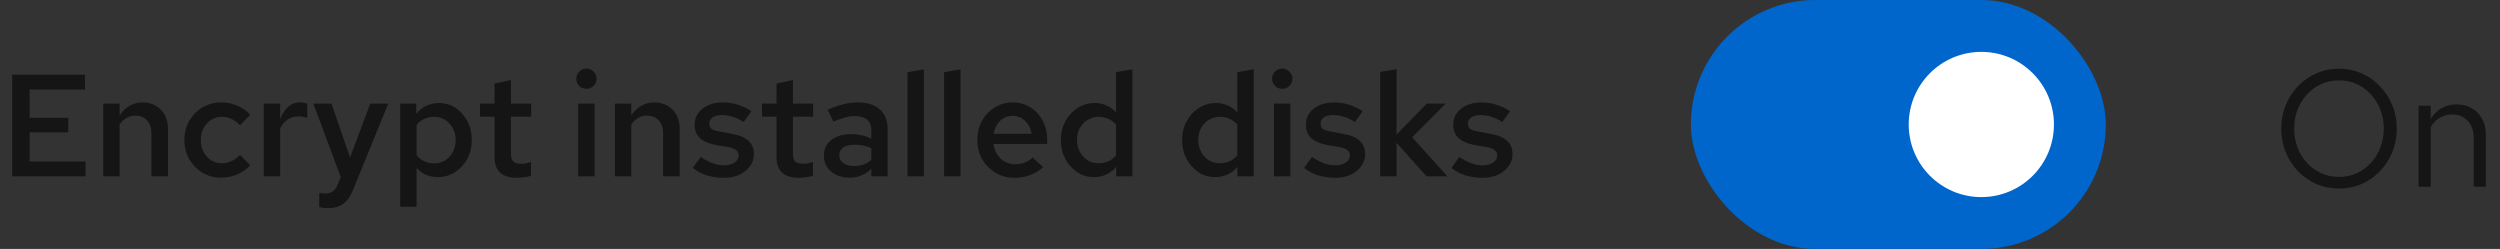
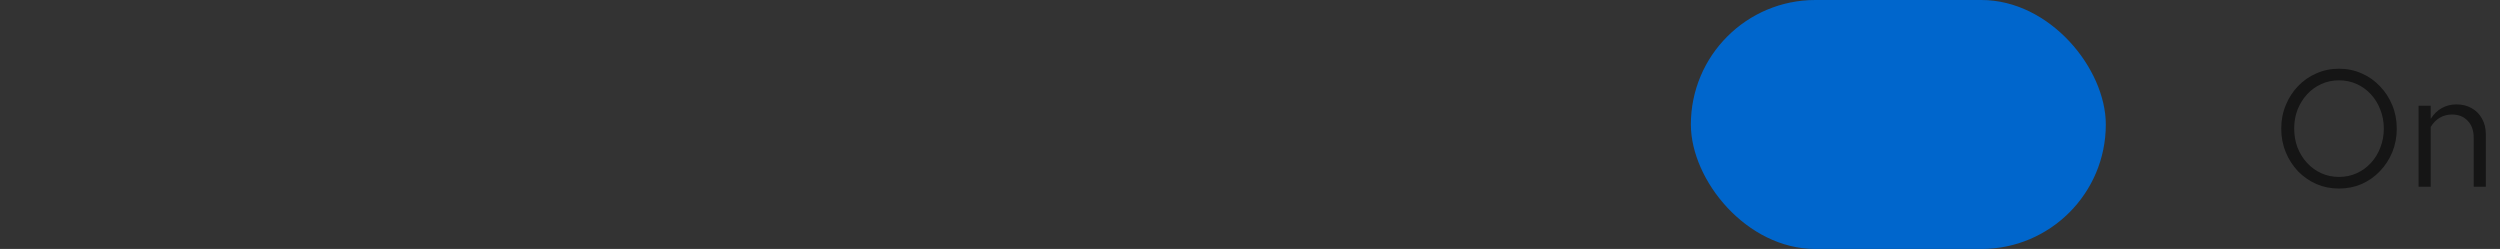
<svg xmlns="http://www.w3.org/2000/svg" width="241" height="24" viewBox="0 0 241 24" fill="none">
  <rect x="0" y="0" width="241" height="24" fill="#333333" stroke="none" />
  <rect x="163" width="40" height="24" rx="12" fill="#0066CC" />
-   <circle cx="191" cy="12" r="7" fill="white" />
  <path d="M225.48 18.176C224.701 18.176 223.976 18.032 223.304 17.744C222.632 17.445 222.04 17.035 221.528 16.512C221.027 15.979 220.632 15.365 220.344 14.672C220.056 13.968 219.912 13.211 219.912 12.4C219.912 11.589 220.056 10.837 220.344 10.144C220.632 9.44 221.027 8.827 221.528 8.304C222.04 7.771 222.632 7.36 223.304 7.072C223.976 6.773 224.701 6.624 225.48 6.624C226.259 6.624 226.984 6.773 227.656 7.072C228.328 7.36 228.915 7.771 229.416 8.304C229.928 8.827 230.328 9.44 230.616 10.144C230.904 10.837 231.048 11.589 231.048 12.4C231.048 13.211 230.904 13.968 230.616 14.672C230.328 15.365 229.928 15.979 229.416 16.512C228.915 17.035 228.328 17.445 227.656 17.744C226.984 18.032 226.259 18.176 225.48 18.176ZM225.48 17.056C226.088 17.056 226.653 16.939 227.176 16.704C227.699 16.469 228.157 16.139 228.552 15.712C228.947 15.285 229.251 14.789 229.464 14.224C229.688 13.659 229.8 13.051 229.8 12.4C229.8 11.739 229.688 11.131 229.464 10.576C229.251 10.011 228.947 9.515 228.552 9.088C228.157 8.661 227.699 8.331 227.176 8.096C226.653 7.861 226.088 7.744 225.48 7.744C224.872 7.744 224.307 7.861 223.784 8.096C223.261 8.331 222.803 8.661 222.408 9.088C222.013 9.515 221.704 10.011 221.48 10.576C221.267 11.131 221.16 11.733 221.16 12.384C221.16 13.045 221.267 13.659 221.48 14.224C221.704 14.789 222.013 15.285 222.408 15.712C222.803 16.139 223.261 16.469 223.784 16.704C224.307 16.939 224.872 17.056 225.48 17.056ZM233.153 18V10.192H234.321V11.456C234.62 10.987 234.977 10.64 235.393 10.416C235.809 10.181 236.278 10.064 236.801 10.064C237.366 10.064 237.857 10.187 238.273 10.432C238.7 10.667 239.03 11.003 239.265 11.44C239.51 11.867 239.633 12.368 239.633 12.944V18H238.465V13.28C238.465 12.587 238.273 12.043 237.889 11.648C237.516 11.243 237.009 11.04 236.369 11.04C235.942 11.04 235.553 11.141 235.201 11.344C234.849 11.547 234.556 11.845 234.321 12.24V18H233.153Z" fill="#151515" />
-   <path d="M1.176 17V7.2H8.19V8.628H2.856V11.358H6.58V12.758H2.856V15.572H8.246V17H1.176ZM9.949 17V9.986H11.531V11.134C11.801 10.714 12.123 10.401 12.497 10.196C12.87 9.981 13.285 9.874 13.743 9.874C14.228 9.874 14.653 9.981 15.017 10.196C15.381 10.401 15.665 10.691 15.871 11.064C16.085 11.437 16.193 11.876 16.193 12.38V17H14.597V12.828C14.597 12.315 14.457 11.909 14.177 11.61C13.897 11.302 13.523 11.148 13.057 11.148C12.739 11.148 12.45 11.223 12.189 11.372C11.937 11.512 11.717 11.722 11.531 12.002V17H9.949ZM21.317 17.126C20.654 17.126 20.052 16.967 19.511 16.65C18.979 16.323 18.555 15.885 18.237 15.334C17.929 14.783 17.775 14.172 17.775 13.5C17.775 12.819 17.929 12.207 18.237 11.666C18.555 11.115 18.979 10.681 19.511 10.364C20.052 10.037 20.654 9.874 21.317 9.874C21.858 9.874 22.372 9.977 22.857 10.182C23.352 10.387 23.772 10.681 24.117 11.064L23.137 12.086C22.895 11.815 22.624 11.61 22.325 11.47C22.026 11.33 21.709 11.26 21.373 11.26C20.991 11.26 20.645 11.363 20.337 11.568C20.038 11.764 19.8 12.03 19.623 12.366C19.446 12.702 19.357 13.08 19.357 13.5C19.357 13.92 19.446 14.303 19.623 14.648C19.8 14.984 20.038 15.25 20.337 15.446C20.645 15.642 20.991 15.74 21.373 15.74C21.709 15.74 22.026 15.67 22.325 15.53C22.624 15.39 22.895 15.189 23.137 14.928L24.117 15.936C23.772 16.319 23.352 16.613 22.857 16.818C22.372 17.023 21.858 17.126 21.317 17.126ZM25.425 17V9.986H27.007V11.498C27.213 10.966 27.479 10.56 27.805 10.28C28.132 10 28.51 9.86 28.939 9.86C29.07 9.869 29.187 9.883 29.289 9.902C29.392 9.911 29.504 9.944 29.625 10V11.386C29.504 11.33 29.364 11.288 29.205 11.26C29.056 11.232 28.907 11.218 28.757 11.218C28.375 11.218 28.029 11.321 27.721 11.526C27.423 11.731 27.185 12.016 27.007 12.38V17H25.425ZM31.562 20.066C31.31 20.066 31.049 20.033 30.778 19.968V18.596C30.872 18.615 30.97 18.629 31.072 18.638C31.184 18.647 31.291 18.652 31.394 18.652C31.674 18.652 31.903 18.587 32.08 18.456C32.258 18.325 32.407 18.125 32.528 17.854L32.85 17.07L30.204 9.986H31.954L33.746 15.18L35.692 9.986H37.428L34.068 18.218C33.891 18.666 33.69 19.025 33.466 19.296C33.242 19.567 32.976 19.763 32.668 19.884C32.37 20.005 32.001 20.066 31.562 20.066ZM38.578 19.926V9.986H40.132V10.98C40.384 10.644 40.696 10.387 41.07 10.21C41.452 10.023 41.868 9.93 42.316 9.93C42.913 9.93 43.45 10.089 43.926 10.406C44.402 10.723 44.78 11.153 45.06 11.694C45.34 12.235 45.48 12.837 45.48 13.5C45.48 14.163 45.335 14.765 45.046 15.306C44.756 15.847 44.364 16.277 43.87 16.594C43.375 16.911 42.824 17.07 42.218 17.07C41.798 17.07 41.41 16.995 41.056 16.846C40.71 16.687 40.412 16.463 40.16 16.174V19.926H38.578ZM41.84 15.754C42.241 15.754 42.596 15.656 42.904 15.46C43.221 15.264 43.468 14.998 43.646 14.662C43.832 14.317 43.926 13.929 43.926 13.5C43.926 13.071 43.832 12.688 43.646 12.352C43.468 12.016 43.221 11.75 42.904 11.554C42.596 11.358 42.241 11.26 41.84 11.26C41.494 11.26 41.177 11.33 40.888 11.47C40.598 11.601 40.356 11.792 40.16 12.044V14.97C40.365 15.213 40.612 15.404 40.902 15.544C41.191 15.684 41.504 15.754 41.84 15.754ZM49.832 17.14C49.123 17.14 48.586 16.977 48.222 16.65C47.858 16.314 47.676 15.824 47.676 15.18V11.246H46.276V9.986H47.676V8.054L49.258 7.718V9.986H51.204V11.246H49.258V14.83C49.258 15.175 49.333 15.423 49.482 15.572C49.632 15.712 49.883 15.782 50.238 15.782C50.397 15.782 50.541 15.773 50.672 15.754C50.812 15.726 50.985 15.679 51.19 15.614V16.944C50.994 17.009 50.77 17.056 50.518 17.084C50.276 17.121 50.047 17.14 49.832 17.14ZM55.736 17V9.986H57.318V17H55.736ZM56.533 8.558C56.263 8.558 56.029 8.465 55.834 8.278C55.647 8.082 55.553 7.853 55.553 7.592C55.553 7.321 55.647 7.093 55.834 6.906C56.029 6.71 56.263 6.612 56.533 6.612C56.804 6.612 57.033 6.71 57.219 6.906C57.416 7.093 57.514 7.317 57.514 7.578C57.514 7.849 57.416 8.082 57.219 8.278C57.033 8.465 56.804 8.558 56.533 8.558ZM59.277 17V9.986H60.859V11.134C61.13 10.714 61.452 10.401 61.825 10.196C62.198 9.981 62.614 9.874 63.071 9.874C63.556 9.874 63.981 9.981 64.345 10.196C64.709 10.401 64.993 10.691 65.199 11.064C65.413 11.437 65.521 11.876 65.521 12.38V17H63.925V12.828C63.925 12.315 63.785 11.909 63.505 11.61C63.225 11.302 62.852 11.148 62.385 11.148C62.068 11.148 61.778 11.223 61.517 11.372C61.265 11.512 61.045 11.722 60.859 12.002V17H59.277ZM69.805 17.14C69.208 17.14 68.648 17.061 68.125 16.902C67.612 16.734 67.169 16.496 66.795 16.188L67.537 15.138C68.004 15.427 68.405 15.633 68.741 15.754C69.087 15.875 69.437 15.936 69.791 15.936C70.211 15.936 70.552 15.847 70.813 15.67C71.075 15.493 71.205 15.264 71.205 14.984C71.205 14.769 71.126 14.601 70.967 14.48C70.818 14.349 70.571 14.251 70.225 14.186L68.993 13.976C68.312 13.845 67.803 13.621 67.467 13.304C67.131 12.987 66.963 12.567 66.963 12.044C66.963 11.605 67.075 11.227 67.299 10.91C67.533 10.583 67.85 10.331 68.251 10.154C68.662 9.967 69.138 9.874 69.679 9.874C70.165 9.874 70.636 9.944 71.093 10.084C71.551 10.224 71.999 10.434 72.437 10.714L71.695 11.764C71.341 11.531 70.986 11.363 70.631 11.26C70.286 11.148 69.936 11.092 69.581 11.092C69.217 11.092 68.923 11.167 68.699 11.316C68.485 11.456 68.377 11.652 68.377 11.904C68.377 12.128 68.447 12.301 68.587 12.422C68.737 12.534 68.993 12.618 69.357 12.674L70.603 12.912C71.303 13.033 71.821 13.257 72.157 13.584C72.503 13.901 72.675 14.326 72.675 14.858C72.675 15.287 72.549 15.675 72.297 16.02C72.045 16.365 71.705 16.641 71.275 16.846C70.846 17.042 70.356 17.14 69.805 17.14ZM77.012 17.14C76.302 17.14 75.766 16.977 75.402 16.65C75.038 16.314 74.856 15.824 74.856 15.18V11.246H73.456V9.986H74.856V8.054L76.438 7.718V9.986H78.384V11.246H76.438V14.83C76.438 15.175 76.513 15.423 76.662 15.572C76.811 15.712 77.063 15.782 77.418 15.782C77.576 15.782 77.721 15.773 77.852 15.754C77.992 15.726 78.165 15.679 78.37 15.614V16.944C78.174 17.009 77.95 17.056 77.698 17.084C77.455 17.121 77.227 17.14 77.012 17.14ZM81.913 17.126C81.427 17.126 80.993 17.037 80.611 16.86C80.237 16.673 79.943 16.421 79.729 16.104C79.523 15.777 79.421 15.404 79.421 14.984C79.421 14.564 79.528 14.2 79.743 13.892C79.967 13.584 80.279 13.346 80.681 13.178C81.082 13.01 81.558 12.926 82.109 12.926C82.435 12.926 82.757 12.963 83.075 13.038C83.392 13.103 83.7 13.215 83.999 13.374V12.59C83.999 12.123 83.863 11.773 83.593 11.54C83.331 11.307 82.93 11.19 82.389 11.19C82.099 11.19 81.787 11.237 81.451 11.33C81.124 11.414 80.755 11.549 80.345 11.736L79.785 10.588C80.811 10.112 81.782 9.874 82.697 9.874C83.611 9.874 84.316 10.098 84.811 10.546C85.315 10.985 85.567 11.61 85.567 12.422V17H83.999V16.272C83.7 16.561 83.378 16.776 83.033 16.916C82.687 17.056 82.314 17.126 81.913 17.126ZM80.905 14.956C80.905 15.283 81.035 15.539 81.297 15.726C81.558 15.913 81.908 16.006 82.347 16.006C82.664 16.006 82.958 15.959 83.229 15.866C83.509 15.763 83.765 15.614 83.999 15.418V14.284C83.756 14.172 83.504 14.088 83.243 14.032C82.981 13.976 82.697 13.948 82.389 13.948C81.931 13.948 81.567 14.037 81.297 14.214C81.035 14.391 80.905 14.639 80.905 14.956ZM87.482 17V6.962L89.064 6.682V17H87.482ZM91.009 17V6.962L92.591 6.682V17H91.009ZM97.799 17.14C97.127 17.14 96.52 16.981 95.979 16.664C95.437 16.337 95.008 15.903 94.691 15.362C94.373 14.811 94.215 14.191 94.215 13.5C94.215 12.809 94.364 12.193 94.663 11.652C94.961 11.111 95.367 10.681 95.881 10.364C96.403 10.037 96.982 9.874 97.617 9.874C98.27 9.874 98.844 10.033 99.339 10.35C99.843 10.667 100.235 11.097 100.515 11.638C100.804 12.179 100.949 12.8 100.949 13.5V13.878H95.769C95.825 14.261 95.946 14.601 96.133 14.9C96.329 15.189 96.576 15.418 96.875 15.586C97.183 15.754 97.514 15.838 97.869 15.838C98.195 15.838 98.503 15.782 98.793 15.67C99.091 15.549 99.339 15.385 99.535 15.18L100.571 16.118C100.141 16.473 99.703 16.734 99.255 16.902C98.816 17.061 98.331 17.14 97.799 17.14ZM95.783 12.898H99.451C99.395 12.562 99.278 12.263 99.101 12.002C98.933 11.741 98.718 11.535 98.457 11.386C98.205 11.237 97.925 11.162 97.617 11.162C97.309 11.162 97.024 11.237 96.763 11.386C96.511 11.526 96.301 11.727 96.133 11.988C95.965 12.249 95.848 12.553 95.783 12.898ZM105.431 17.07C104.843 17.07 104.311 16.911 103.835 16.594C103.359 16.267 102.977 15.838 102.687 15.306C102.407 14.765 102.267 14.163 102.267 13.5C102.267 12.828 102.412 12.226 102.701 11.694C102.991 11.153 103.383 10.723 103.877 10.406C104.381 10.089 104.937 9.93 105.543 9.93C105.945 9.93 106.318 10.009 106.663 10.168C107.018 10.317 107.326 10.541 107.587 10.84V6.962L109.169 6.682V17H107.601V16.076C107.349 16.393 107.037 16.641 106.663 16.818C106.29 16.986 105.879 17.07 105.431 17.07ZM105.921 15.74C106.257 15.74 106.57 15.675 106.859 15.544C107.149 15.404 107.391 15.213 107.587 14.97V12.016C107.382 11.773 107.135 11.587 106.845 11.456C106.556 11.325 106.248 11.26 105.921 11.26C105.52 11.26 105.161 11.358 104.843 11.554C104.535 11.741 104.288 12.002 104.101 12.338C103.915 12.674 103.821 13.061 103.821 13.5C103.821 13.92 103.915 14.303 104.101 14.648C104.288 14.984 104.535 15.25 104.843 15.446C105.161 15.642 105.52 15.74 105.921 15.74ZM117.121 17.07C116.533 17.07 116.001 16.911 115.525 16.594C115.049 16.267 114.666 15.838 114.377 15.306C114.097 14.765 113.957 14.163 113.957 13.5C113.957 12.828 114.101 12.226 114.391 11.694C114.68 11.153 115.072 10.723 115.567 10.406C116.071 10.089 116.626 9.93 117.233 9.93C117.634 9.93 118.007 10.009 118.353 10.168C118.707 10.317 119.015 10.541 119.277 10.84V6.962L120.859 6.682V17H119.291V16.076C119.039 16.393 118.726 16.641 118.353 16.818C117.979 16.986 117.569 17.07 117.121 17.07ZM117.611 15.74C117.947 15.74 118.259 15.675 118.549 15.544C118.838 15.404 119.081 15.213 119.277 14.97V12.016C119.071 11.773 118.824 11.587 118.535 11.456C118.245 11.325 117.937 11.26 117.611 11.26C117.209 11.26 116.85 11.358 116.533 11.554C116.225 11.741 115.977 12.002 115.791 12.338C115.604 12.674 115.511 13.061 115.511 13.5C115.511 13.92 115.604 14.303 115.791 14.648C115.977 14.984 116.225 15.25 116.533 15.446C116.85 15.642 117.209 15.74 117.611 15.74ZM122.81 17V9.986H124.392V17H122.81ZM123.608 8.558C123.337 8.558 123.104 8.465 122.908 8.278C122.721 8.082 122.628 7.853 122.628 7.592C122.628 7.321 122.721 7.093 122.908 6.906C123.104 6.71 123.337 6.612 123.608 6.612C123.878 6.612 124.107 6.71 124.294 6.906C124.49 7.093 124.588 7.317 124.588 7.578C124.588 7.849 124.49 8.082 124.294 8.278C124.107 8.465 123.878 8.558 123.608 8.558ZM128.731 17.14C128.134 17.14 127.574 17.061 127.051 16.902C126.538 16.734 126.094 16.496 125.721 16.188L126.463 15.138C126.93 15.427 127.331 15.633 127.667 15.754C128.012 15.875 128.362 15.936 128.717 15.936C129.137 15.936 129.478 15.847 129.739 15.67C130 15.493 130.131 15.264 130.131 14.984C130.131 14.769 130.052 14.601 129.893 14.48C129.744 14.349 129.496 14.251 129.151 14.186L127.919 13.976C127.238 13.845 126.729 13.621 126.393 13.304C126.057 12.987 125.889 12.567 125.889 12.044C125.889 11.605 126.001 11.227 126.225 10.91C126.458 10.583 126.776 10.331 127.177 10.154C127.588 9.967 128.064 9.874 128.605 9.874C129.09 9.874 129.562 9.944 130.019 10.084C130.476 10.224 130.924 10.434 131.363 10.714L130.621 11.764C130.266 11.531 129.912 11.363 129.557 11.26C129.212 11.148 128.862 11.092 128.507 11.092C128.143 11.092 127.849 11.167 127.625 11.316C127.41 11.456 127.303 11.652 127.303 11.904C127.303 12.128 127.373 12.301 127.513 12.422C127.662 12.534 127.919 12.618 128.283 12.674L129.529 12.912C130.229 13.033 130.747 13.257 131.083 13.584C131.428 13.901 131.601 14.326 131.601 14.858C131.601 15.287 131.475 15.675 131.223 16.02C130.971 16.365 130.63 16.641 130.201 16.846C129.772 17.042 129.282 17.14 128.731 17.14ZM133.05 17V6.934L134.632 6.668V12.968L137.544 9.986H139.364L136.13 13.234L139.532 17H137.516L134.632 13.766V17H133.05ZM142.936 17.14C142.339 17.14 141.779 17.061 141.256 16.902C140.743 16.734 140.3 16.496 139.926 16.188L140.668 15.138C141.135 15.427 141.536 15.633 141.872 15.754C142.218 15.875 142.568 15.936 142.922 15.936C143.342 15.936 143.683 15.847 143.944 15.67C144.206 15.493 144.336 15.264 144.336 14.984C144.336 14.769 144.257 14.601 144.098 14.48C143.949 14.349 143.702 14.251 143.356 14.186L142.124 13.976C141.443 13.845 140.934 13.621 140.598 13.304C140.262 12.987 140.094 12.567 140.094 12.044C140.094 11.605 140.206 11.227 140.43 10.91C140.664 10.583 140.981 10.331 141.382 10.154C141.793 9.967 142.269 9.874 142.81 9.874C143.296 9.874 143.767 9.944 144.224 10.084C144.682 10.224 145.13 10.434 145.568 10.714L144.826 11.764C144.472 11.531 144.117 11.363 143.762 11.26C143.417 11.148 143.067 11.092 142.712 11.092C142.348 11.092 142.054 11.167 141.83 11.316C141.616 11.456 141.508 11.652 141.508 11.904C141.508 12.128 141.578 12.301 141.718 12.422C141.868 12.534 142.124 12.618 142.488 12.674L143.734 12.912C144.434 13.033 144.952 13.257 145.288 13.584C145.634 13.901 145.806 14.326 145.806 14.858C145.806 15.287 145.68 15.675 145.428 16.02C145.176 16.365 144.836 16.641 144.406 16.846C143.977 17.042 143.487 17.14 142.936 17.14Z" fill="#151515" />
</svg>